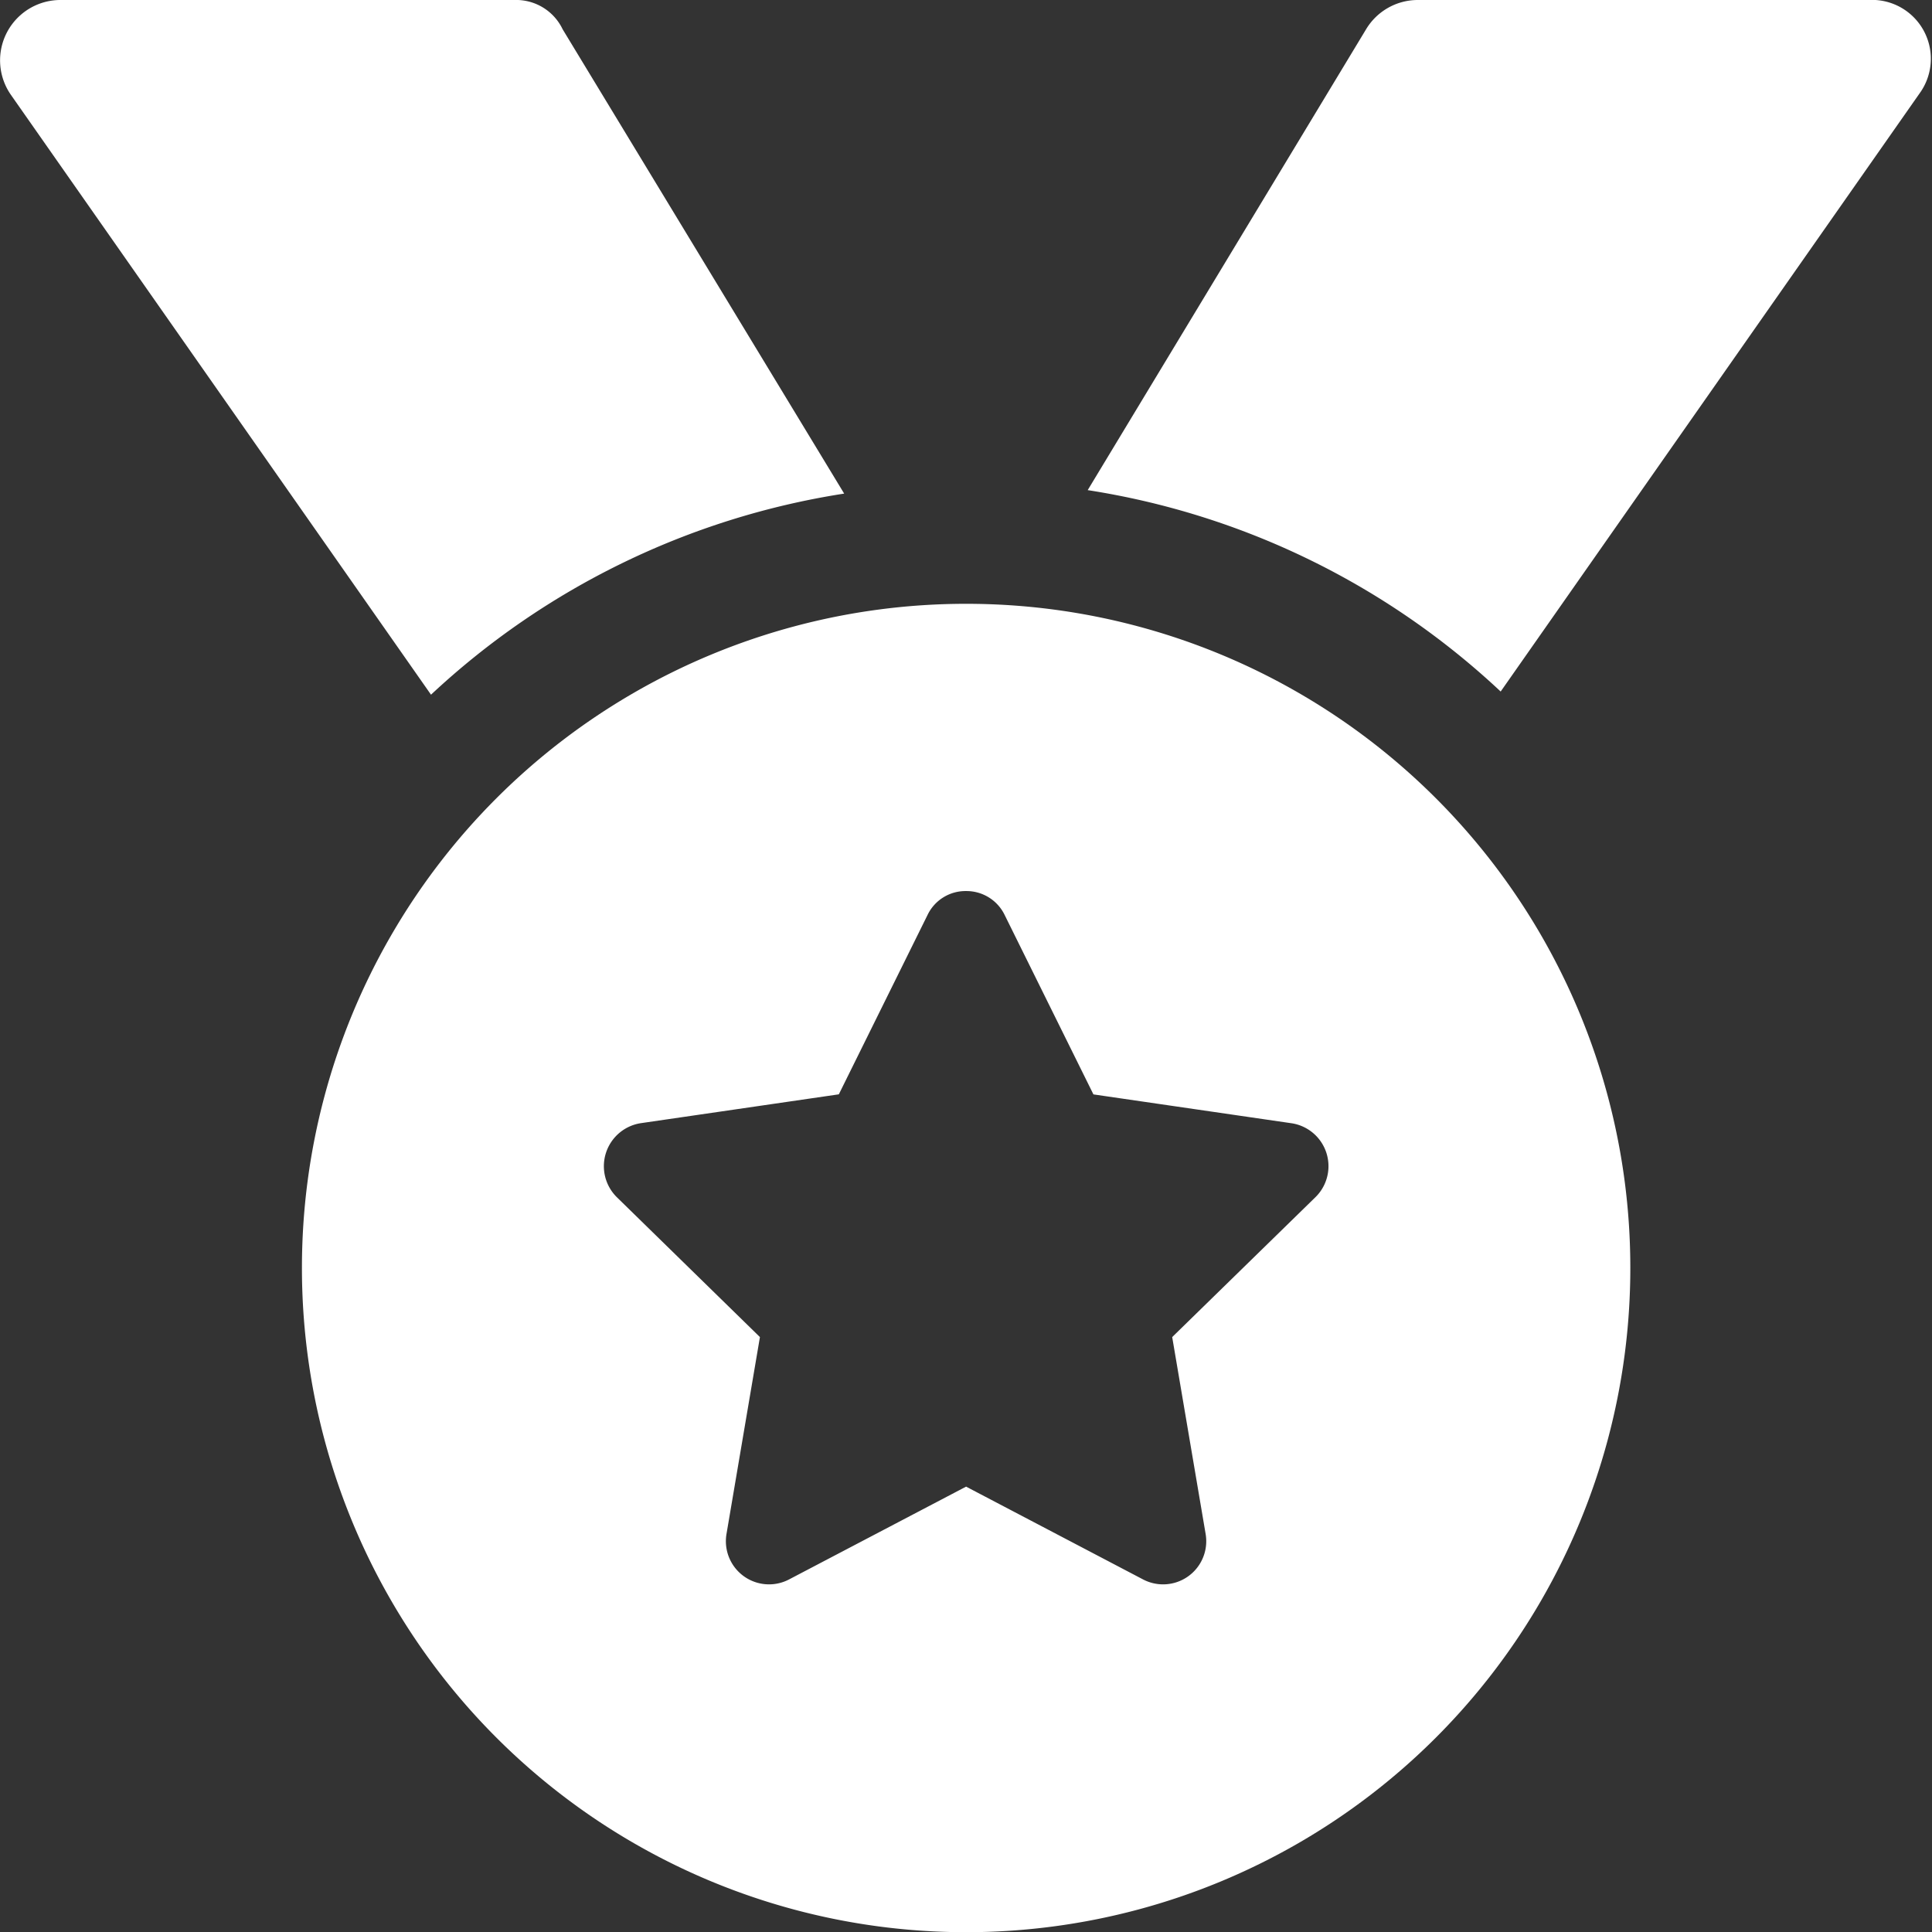
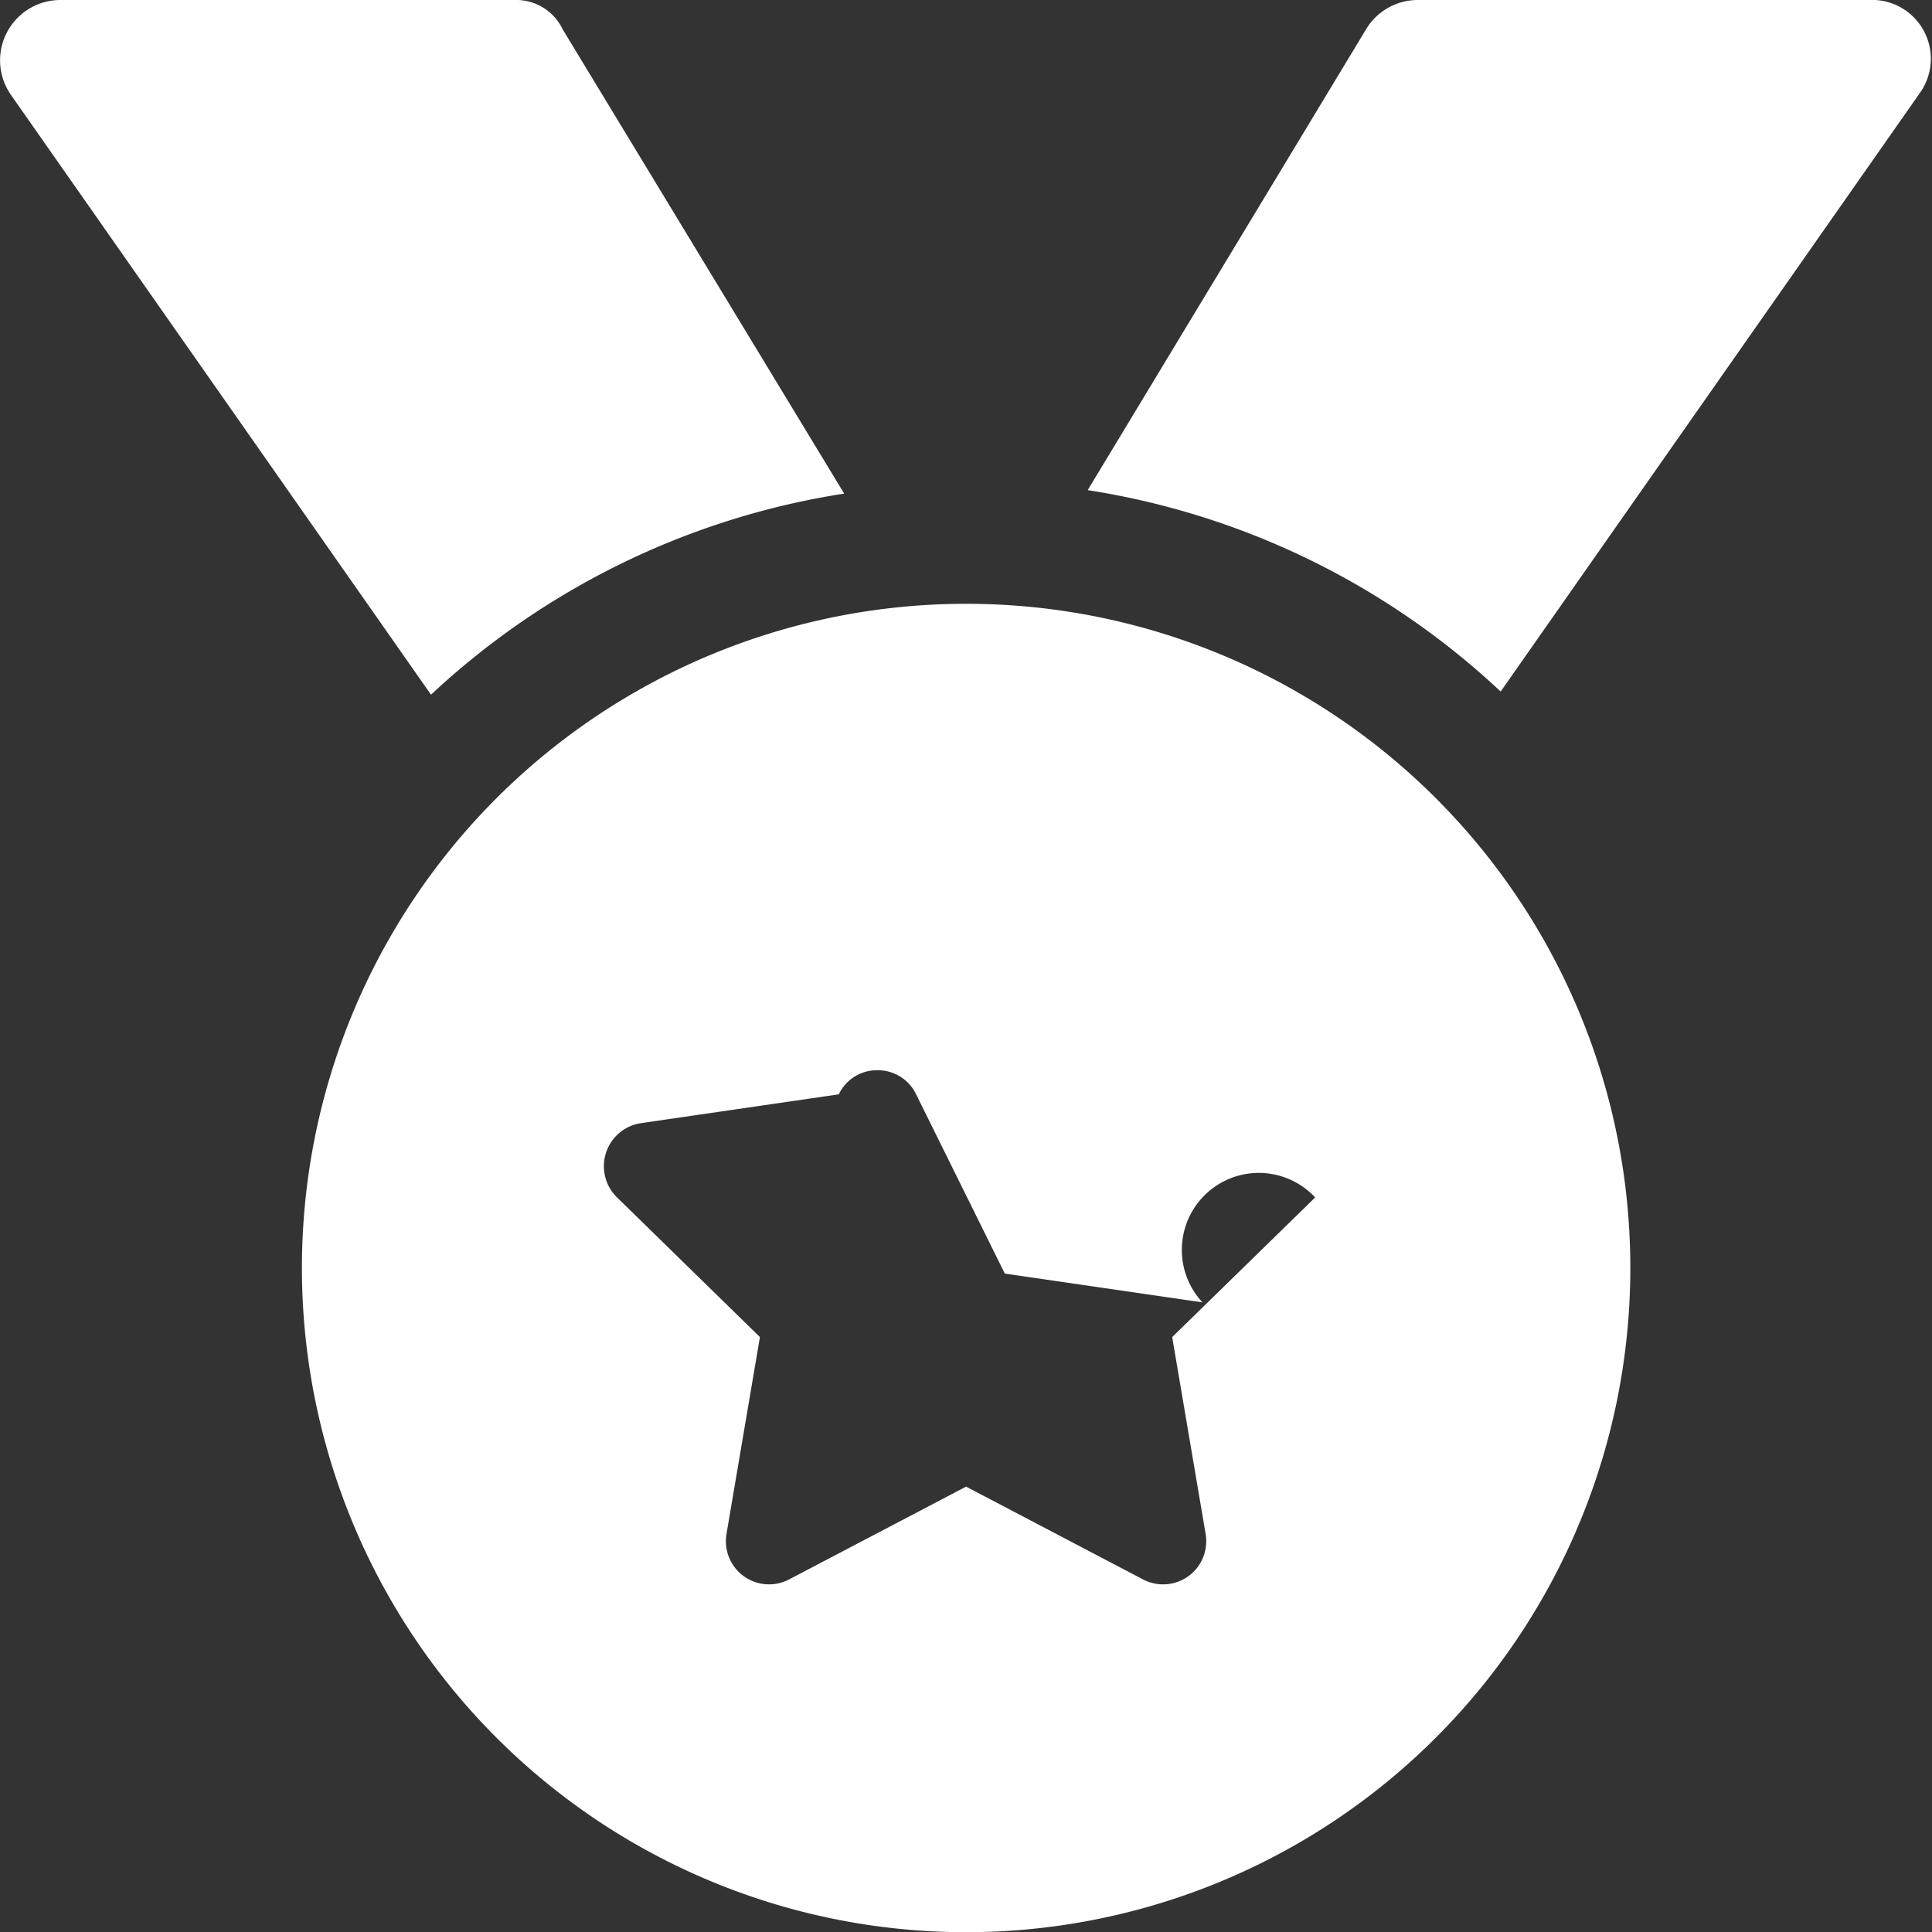
<svg xmlns="http://www.w3.org/2000/svg" width="29.997" height="30" viewBox="0 0 29.997 30">
  <rect x="0" y="0" width="29.997" height="30" fill="#333333" stroke="none" />
-   <path d="M13.107-18.586,8.736-25.795a.8.8,0,0,0-.75-.455H.939a.937.937,0,0,0-.768,1.475l6.521,9.311a12.112,12.112,0,0,1,6.414-3.122ZM15-16.875A10.309,10.309,0,0,0,4.688-6.562,10.311,10.311,0,0,0,15,3.75,10.311,10.311,0,0,0,25.313-6.562,10.307,10.307,0,0,0,15-16.875Zm5.42,9.217L18.2-5.49l.52,3.062a.67.67,0,0,1-.974.7L15-3.168l-2.747,1.44a.67.67,0,0,1-.974-.7l.52-3.062L9.578-7.661a.676.676,0,0,1,.377-1.151l3.069-.447L14.4-12.041a.653.653,0,0,1,.6-.374.658.658,0,0,1,.6.374l1.377,2.783,3.069.447A.674.674,0,0,1,20.42-7.658ZM29.01-26.25h-7a.937.937,0,0,0-.8.455L16.888-18.64A12.081,12.081,0,0,1,23.3-15.513l6.521-9.311A.914.914,0,0,0,29.01-26.25Z" transform="translate(0 26.25)" fill="#fff" />
+   <path d="M13.107-18.586,8.736-25.795a.8.8,0,0,0-.75-.455H.939a.937.937,0,0,0-.768,1.475l6.521,9.311a12.112,12.112,0,0,1,6.414-3.122ZM15-16.875A10.309,10.309,0,0,0,4.688-6.562,10.311,10.311,0,0,0,15,3.75,10.311,10.311,0,0,0,25.313-6.562,10.307,10.307,0,0,0,15-16.875Zm5.42,9.217L18.2-5.49l.52,3.062a.67.67,0,0,1-.974.7L15-3.168l-2.747,1.44a.67.67,0,0,1-.974-.7l.52-3.062L9.578-7.661a.676.676,0,0,1,.377-1.151l3.069-.447a.653.653,0,0,1,.6-.374.658.658,0,0,1,.6.374l1.377,2.783,3.069.447A.674.674,0,0,1,20.42-7.658ZM29.01-26.25h-7a.937.937,0,0,0-.8.455L16.888-18.64A12.081,12.081,0,0,1,23.3-15.513l6.521-9.311A.914.914,0,0,0,29.01-26.25Z" transform="translate(0 26.25)" fill="#fff" />
</svg>